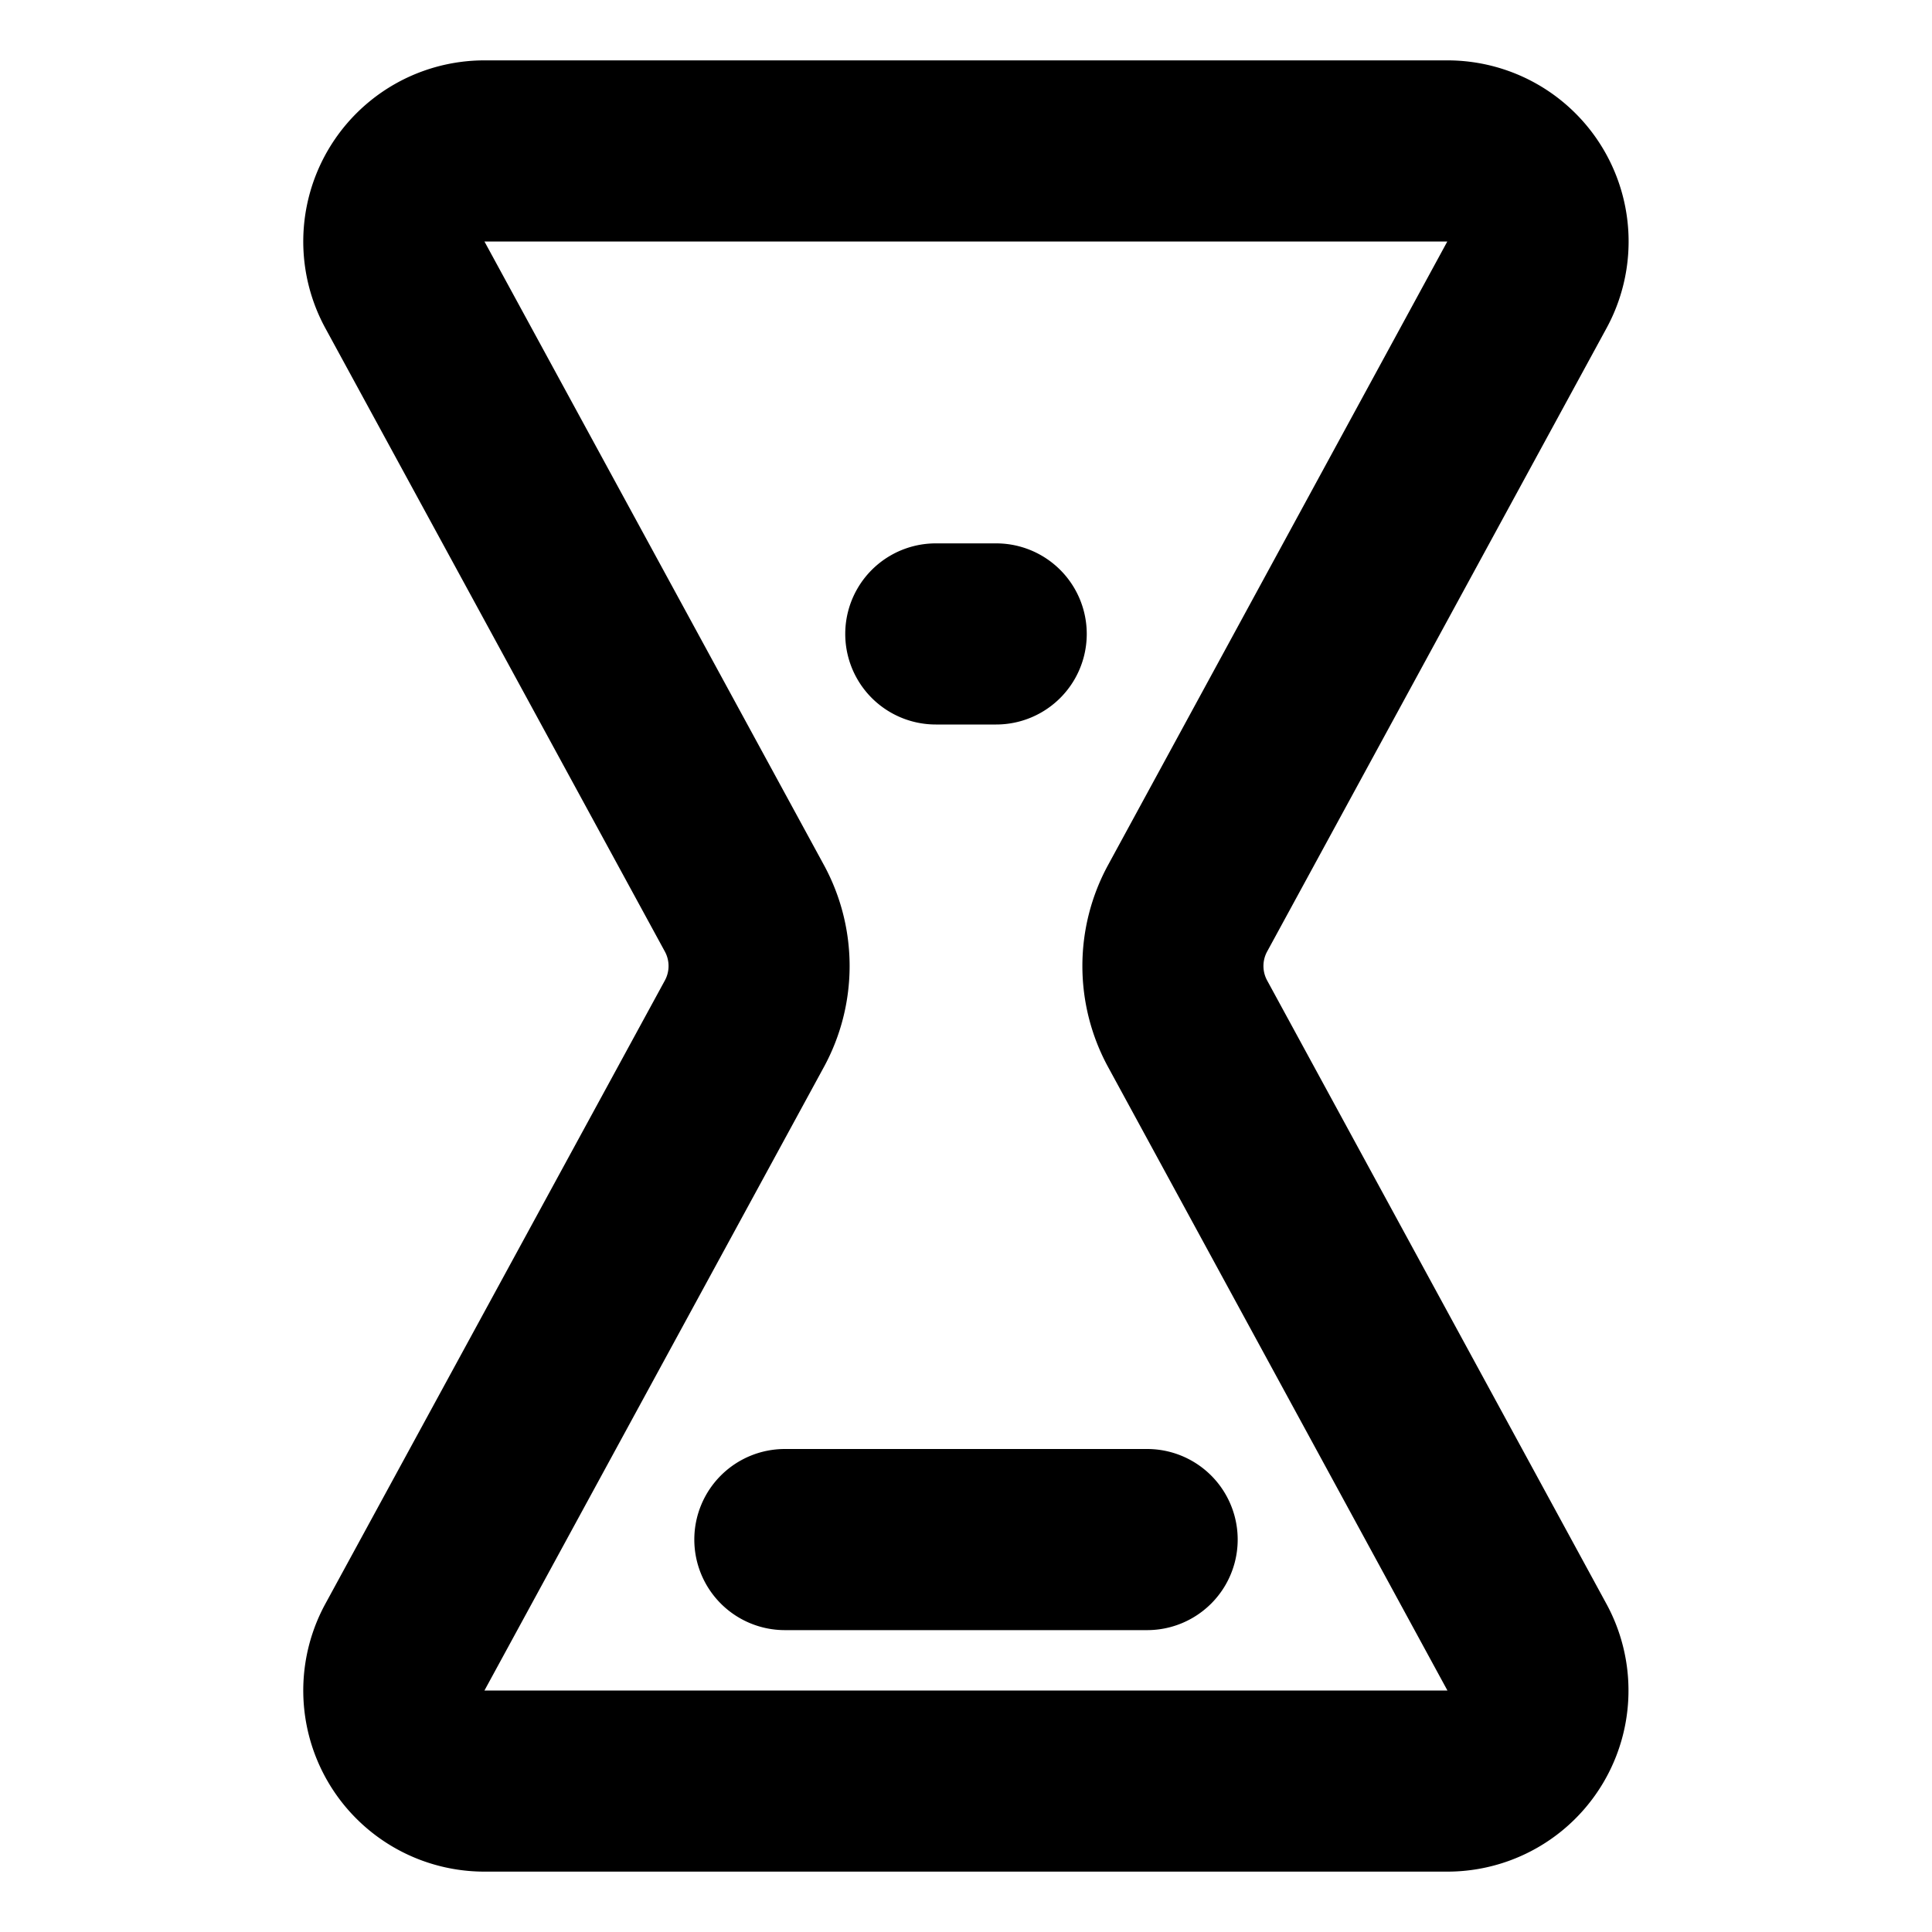
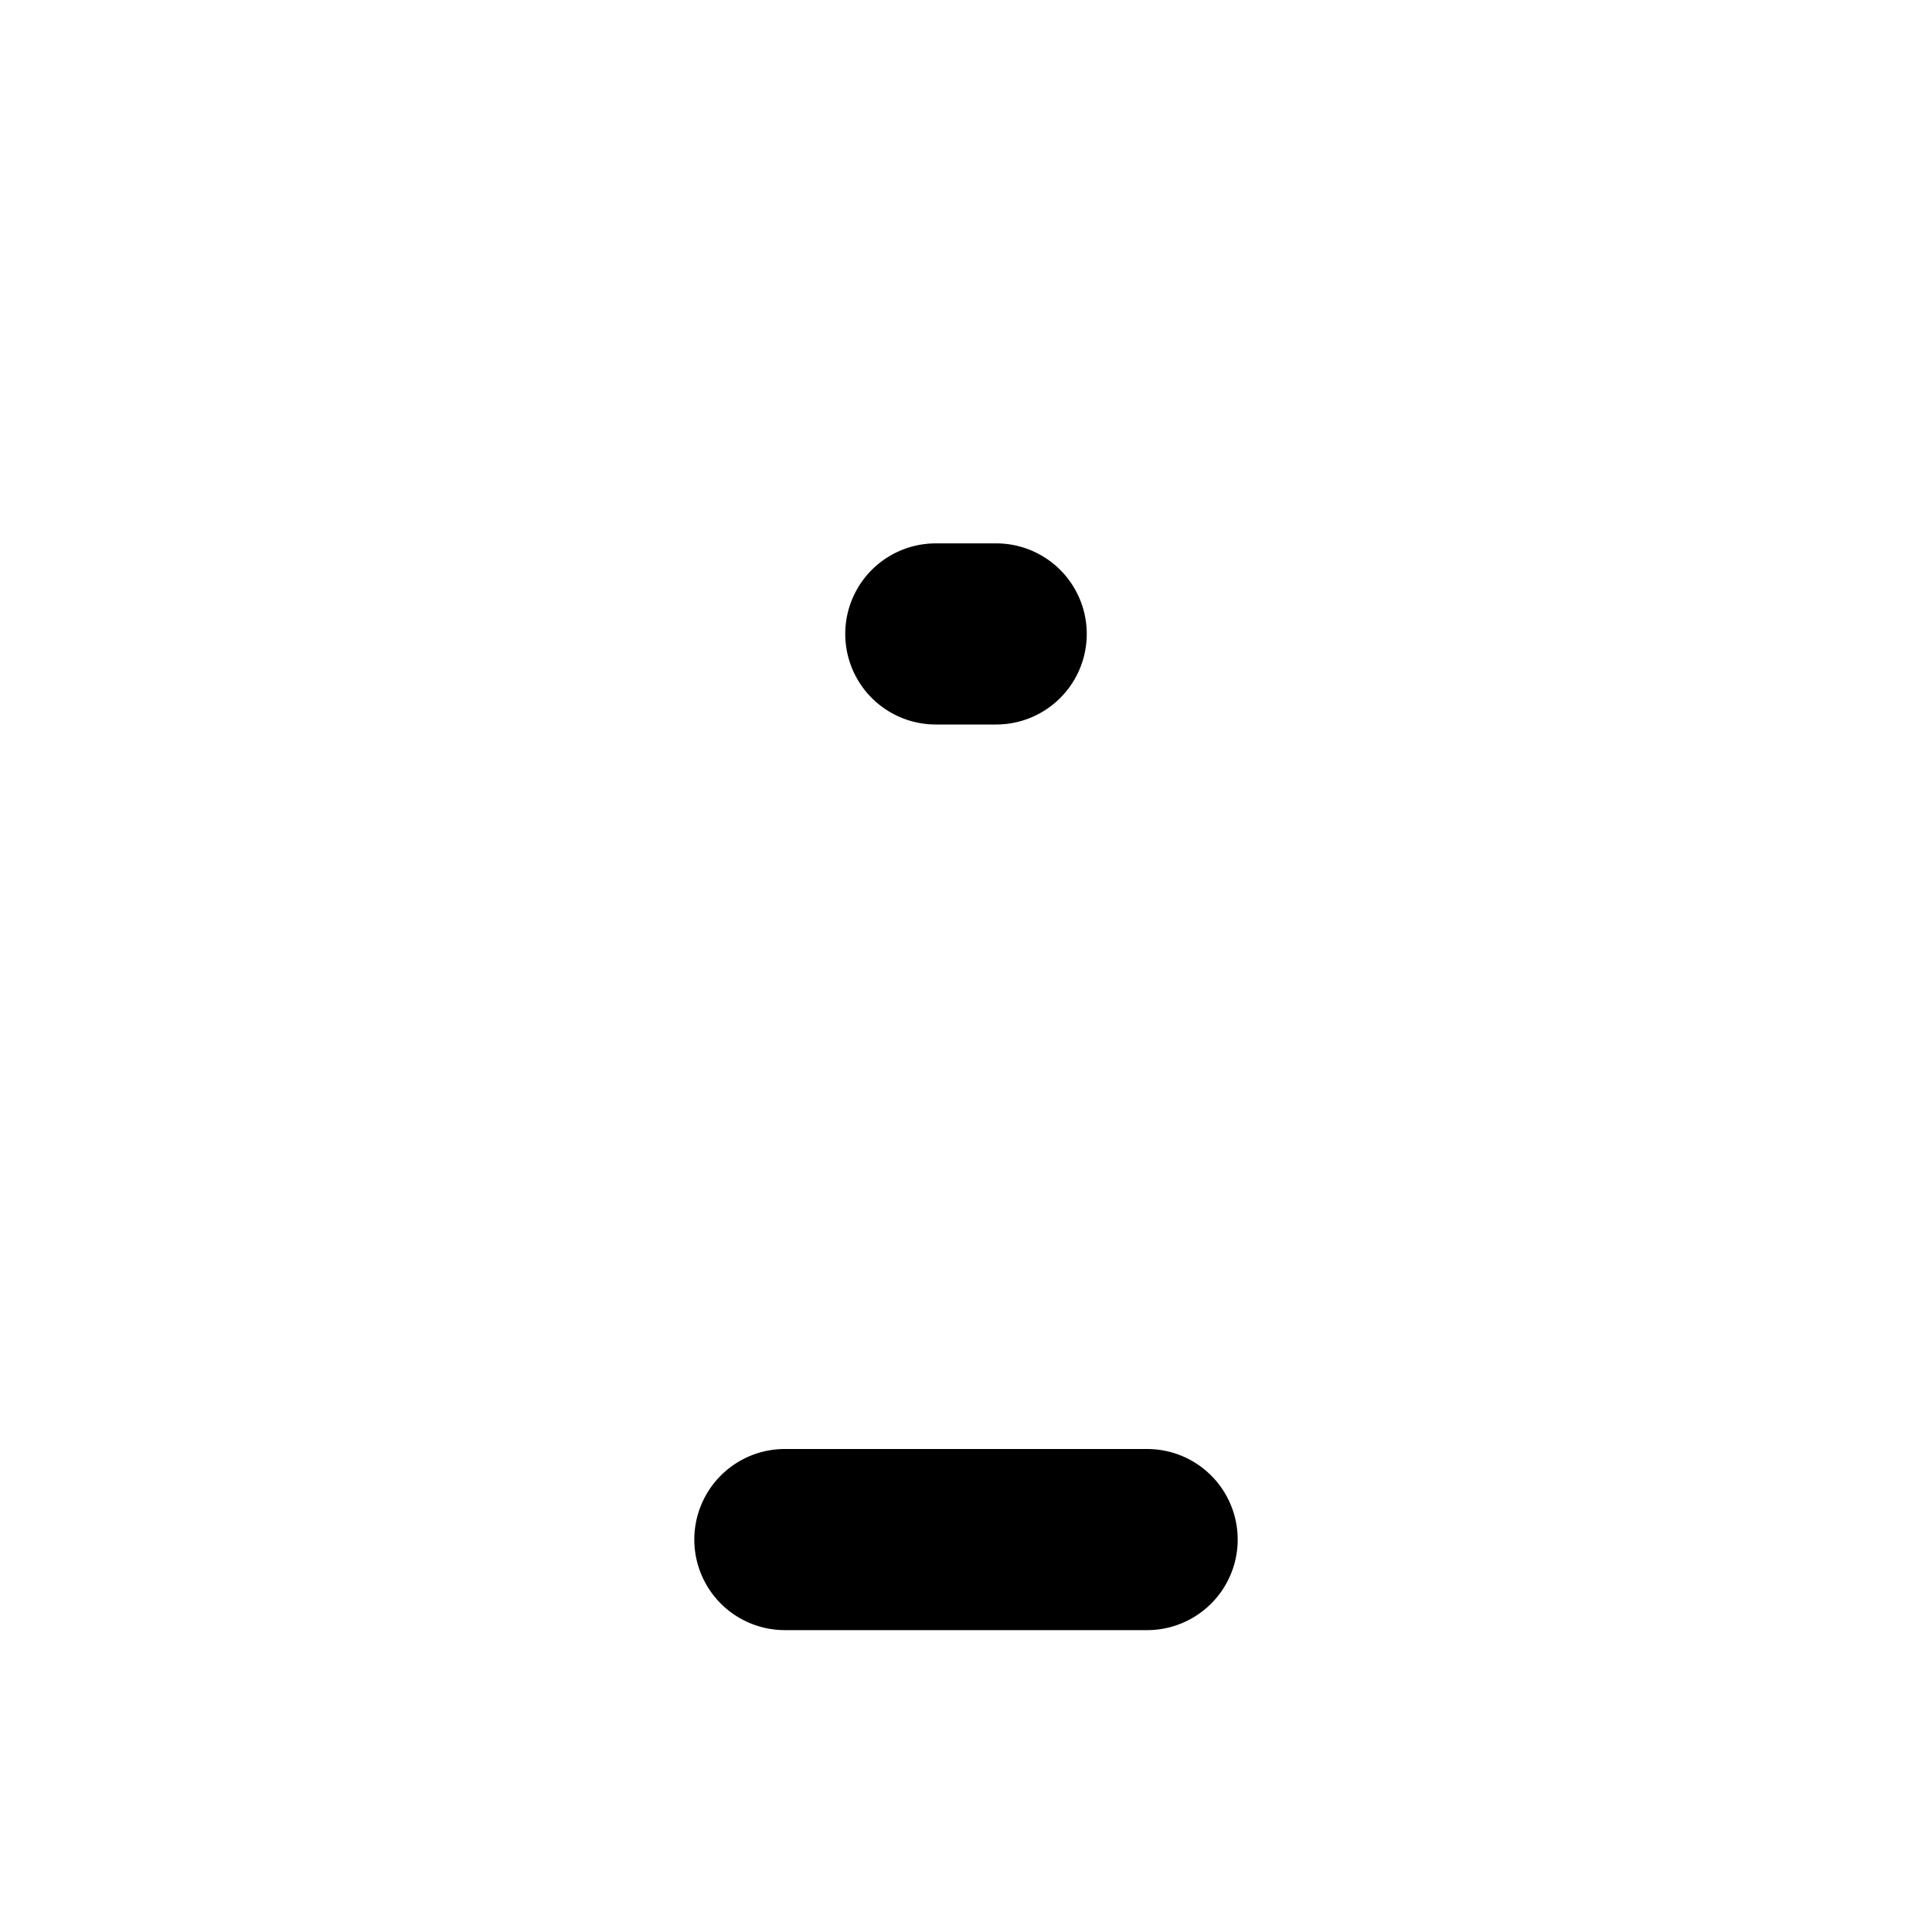
<svg xmlns="http://www.w3.org/2000/svg" width="16" height="16" fill="none" viewBox="0 0 16 16">
  <g fill="currentColor">
    <path d="M5.75 12.75A.75.75 0 016.5 12h3a.75.75 0 010 1.5h-3a.75.75 0 01-.75-.75zM7.75 4.5a.75.75 0 000 1.5h.5a.75.75 0 100-1.5h-.5z" />
-     <path fill-rule="evenodd" d="M2.694 2.717A1.5 1.5 0 014.012.5h7.975a1.5 1.5 0 011.318 2.217L10.494 7.88a.25.25 0 000 .24l2.81 5.163a1.5 1.5 0 01-1.317 2.217H4.012a1.5 1.5 0 01-1.318-2.217L5.506 8.12a.25.25 0 000-.24L2.694 2.717zM11.987 2H4.012l2.811 5.163a1.75 1.75 0 010 1.674L4.012 14h7.975l-2.81-5.163a1.75 1.75 0 010-1.674L11.986 2z" clip-rule="evenodd" />
  </g>
</svg>